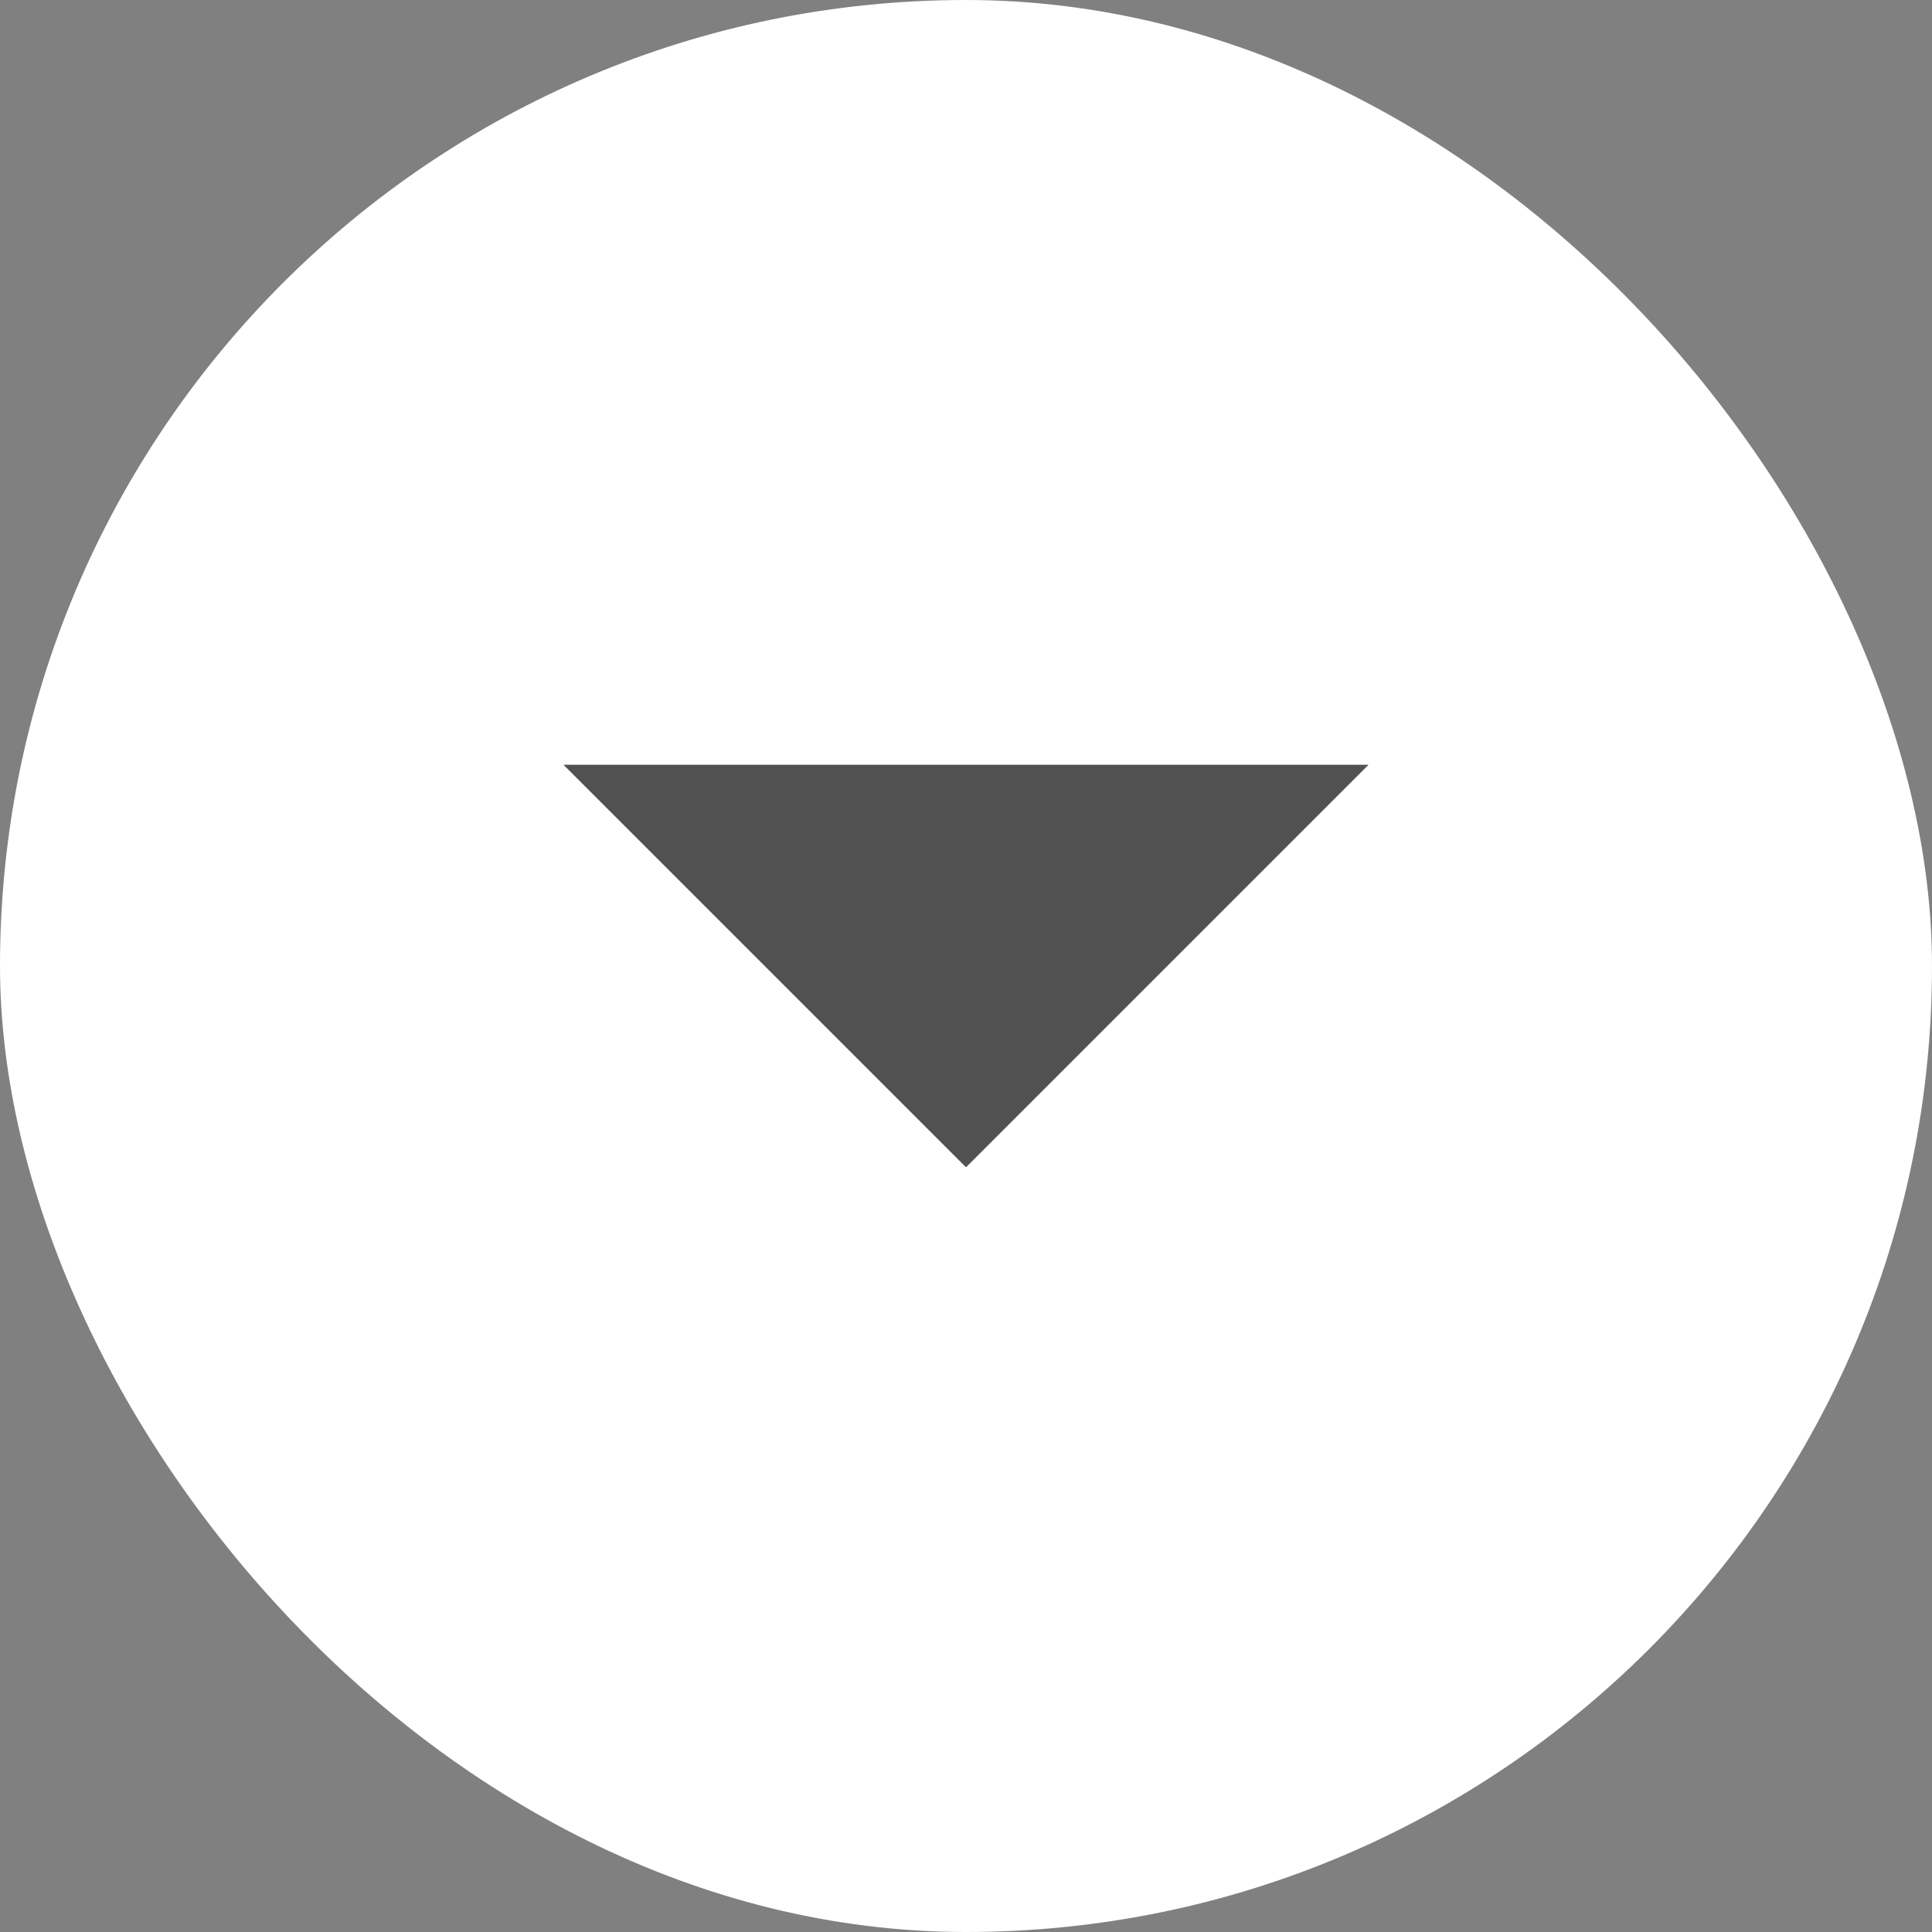
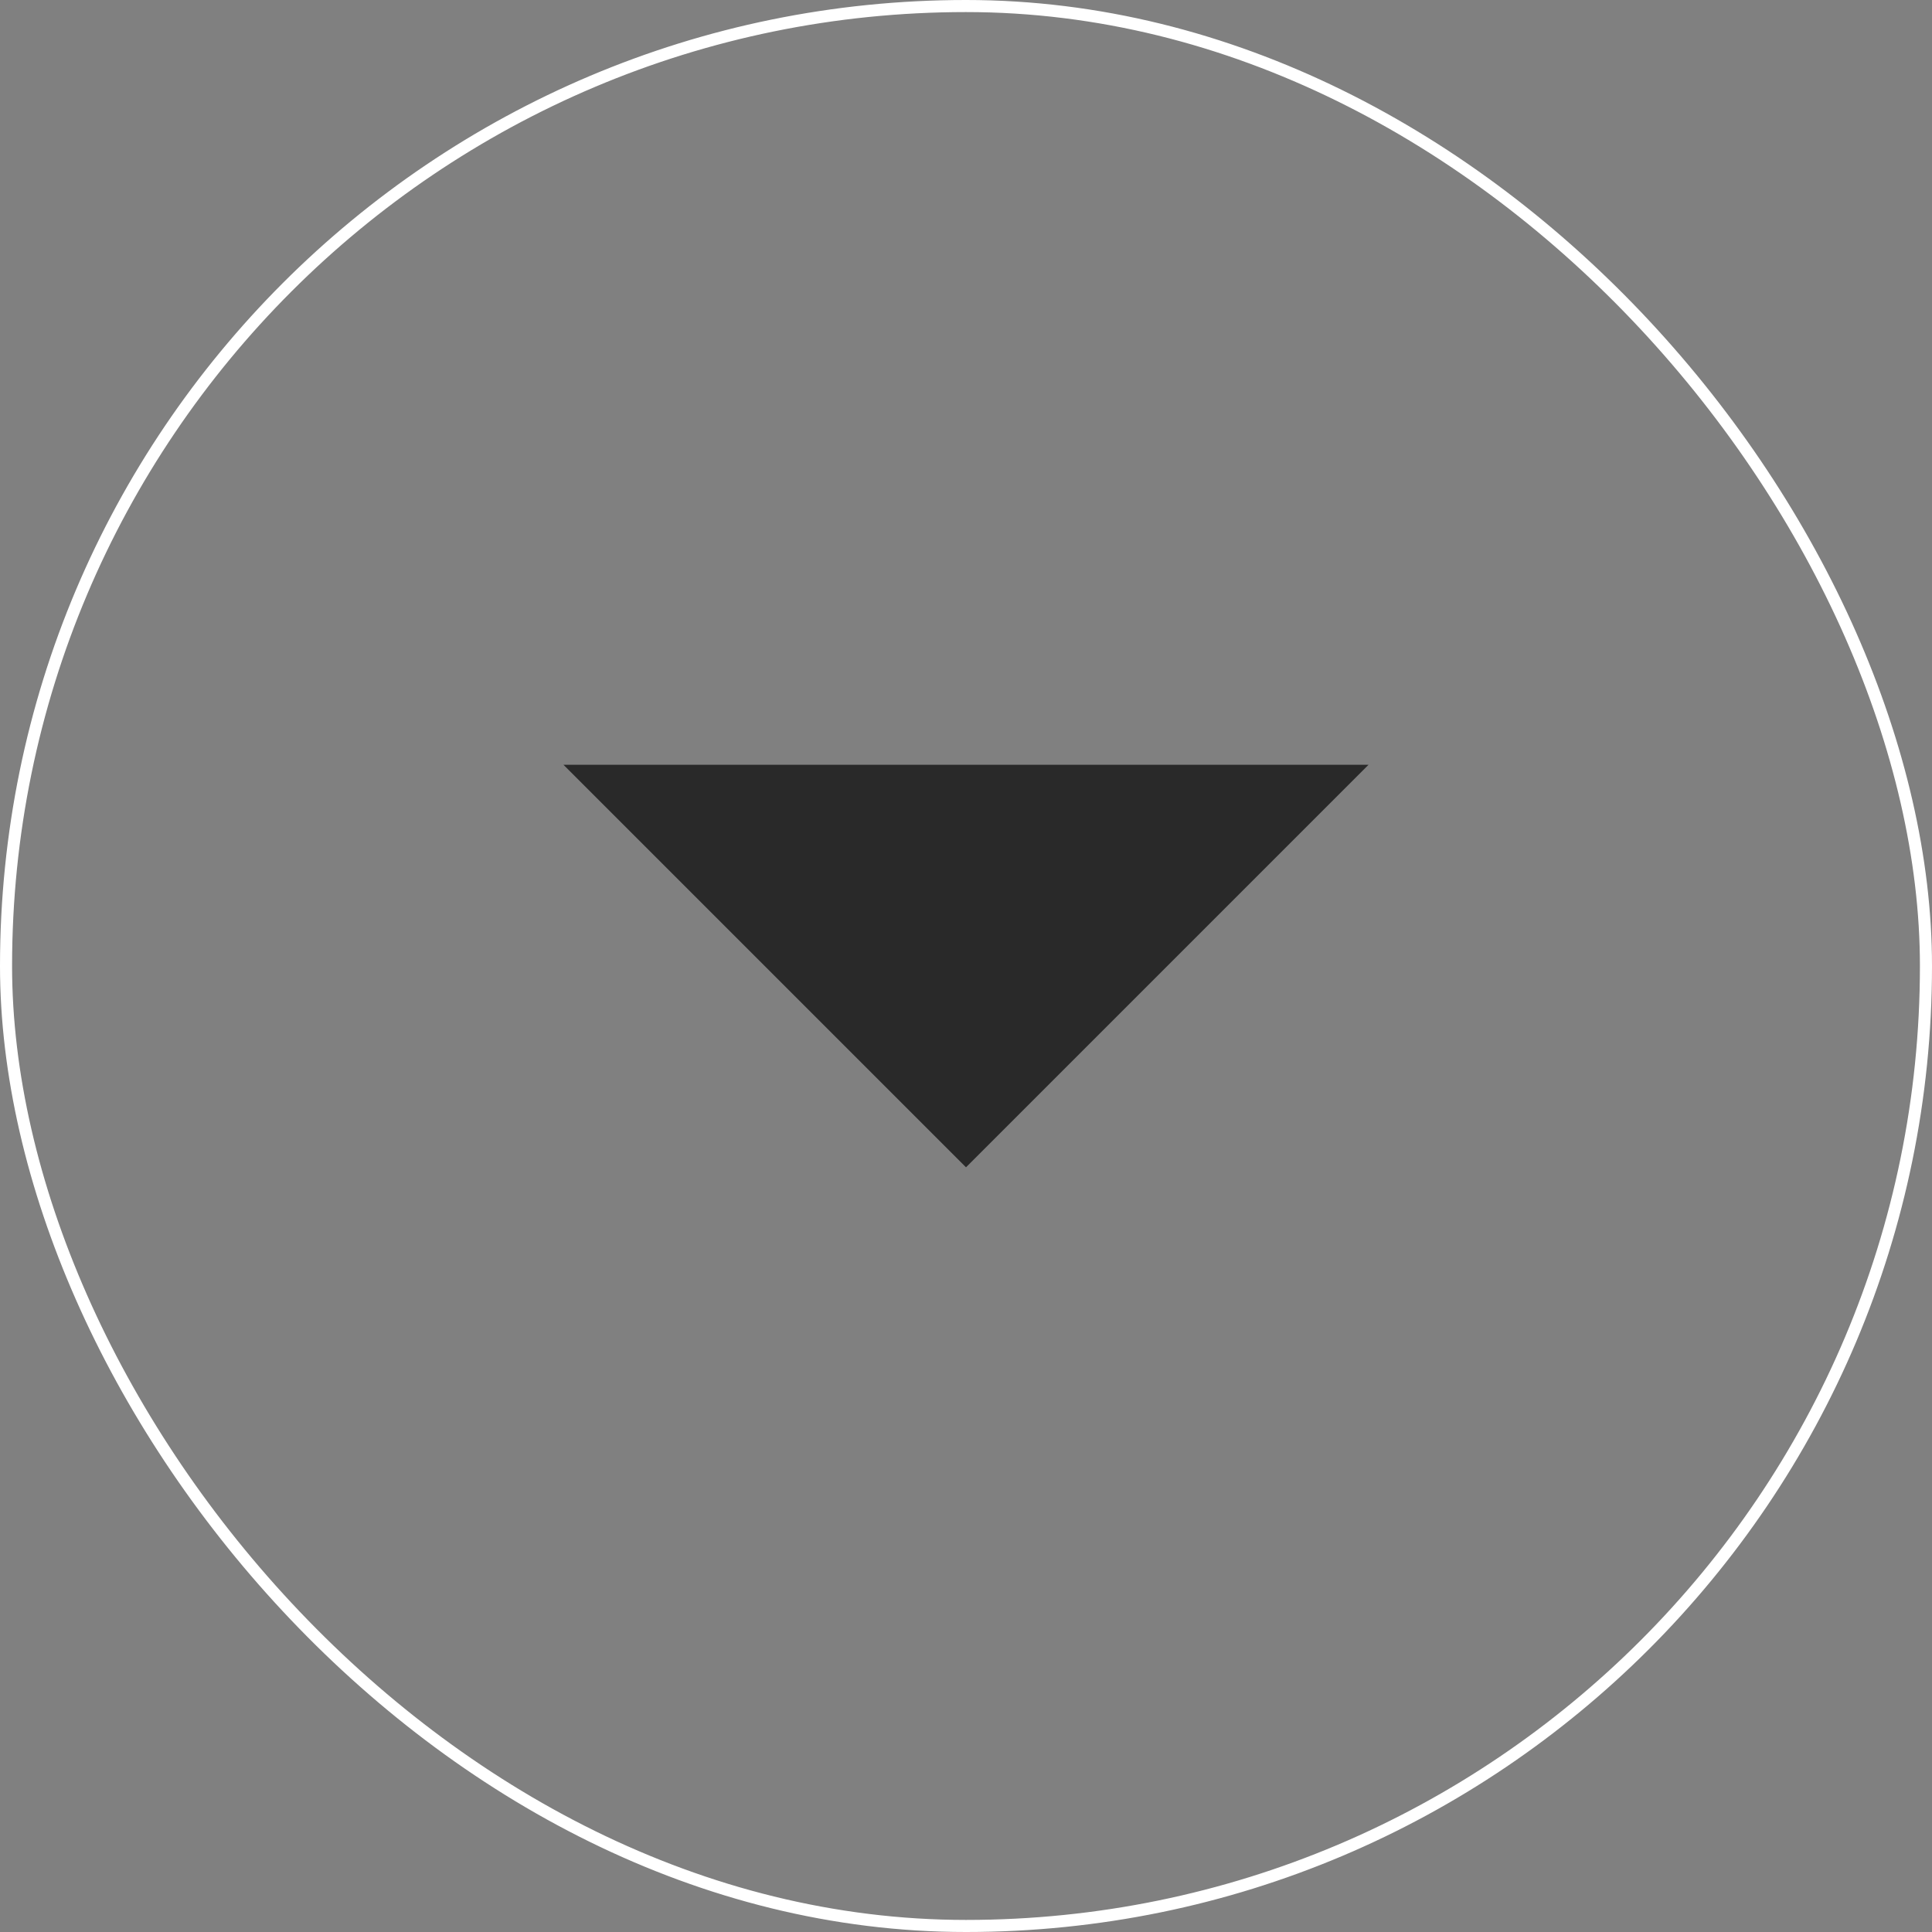
<svg xmlns="http://www.w3.org/2000/svg" width="32" height="32" viewBox="0 0 32 32" fill="none">
  <rect x="0" y="0" width="32" height="32" fill="#808080" stroke="none" />
-   <rect x="0.1" y="0.1" width="31.8" height="31.8" rx="15.9" fill="white" />
  <path d="M9.333 12.667L16 19.334L22.667 12.667H9.333Z" fill="black" fill-opacity="0.68" />
  <rect x="0.1" y="0.1" width="31.8" height="31.8" rx="15.9" stroke="white" stroke-width="0.2" />
</svg>